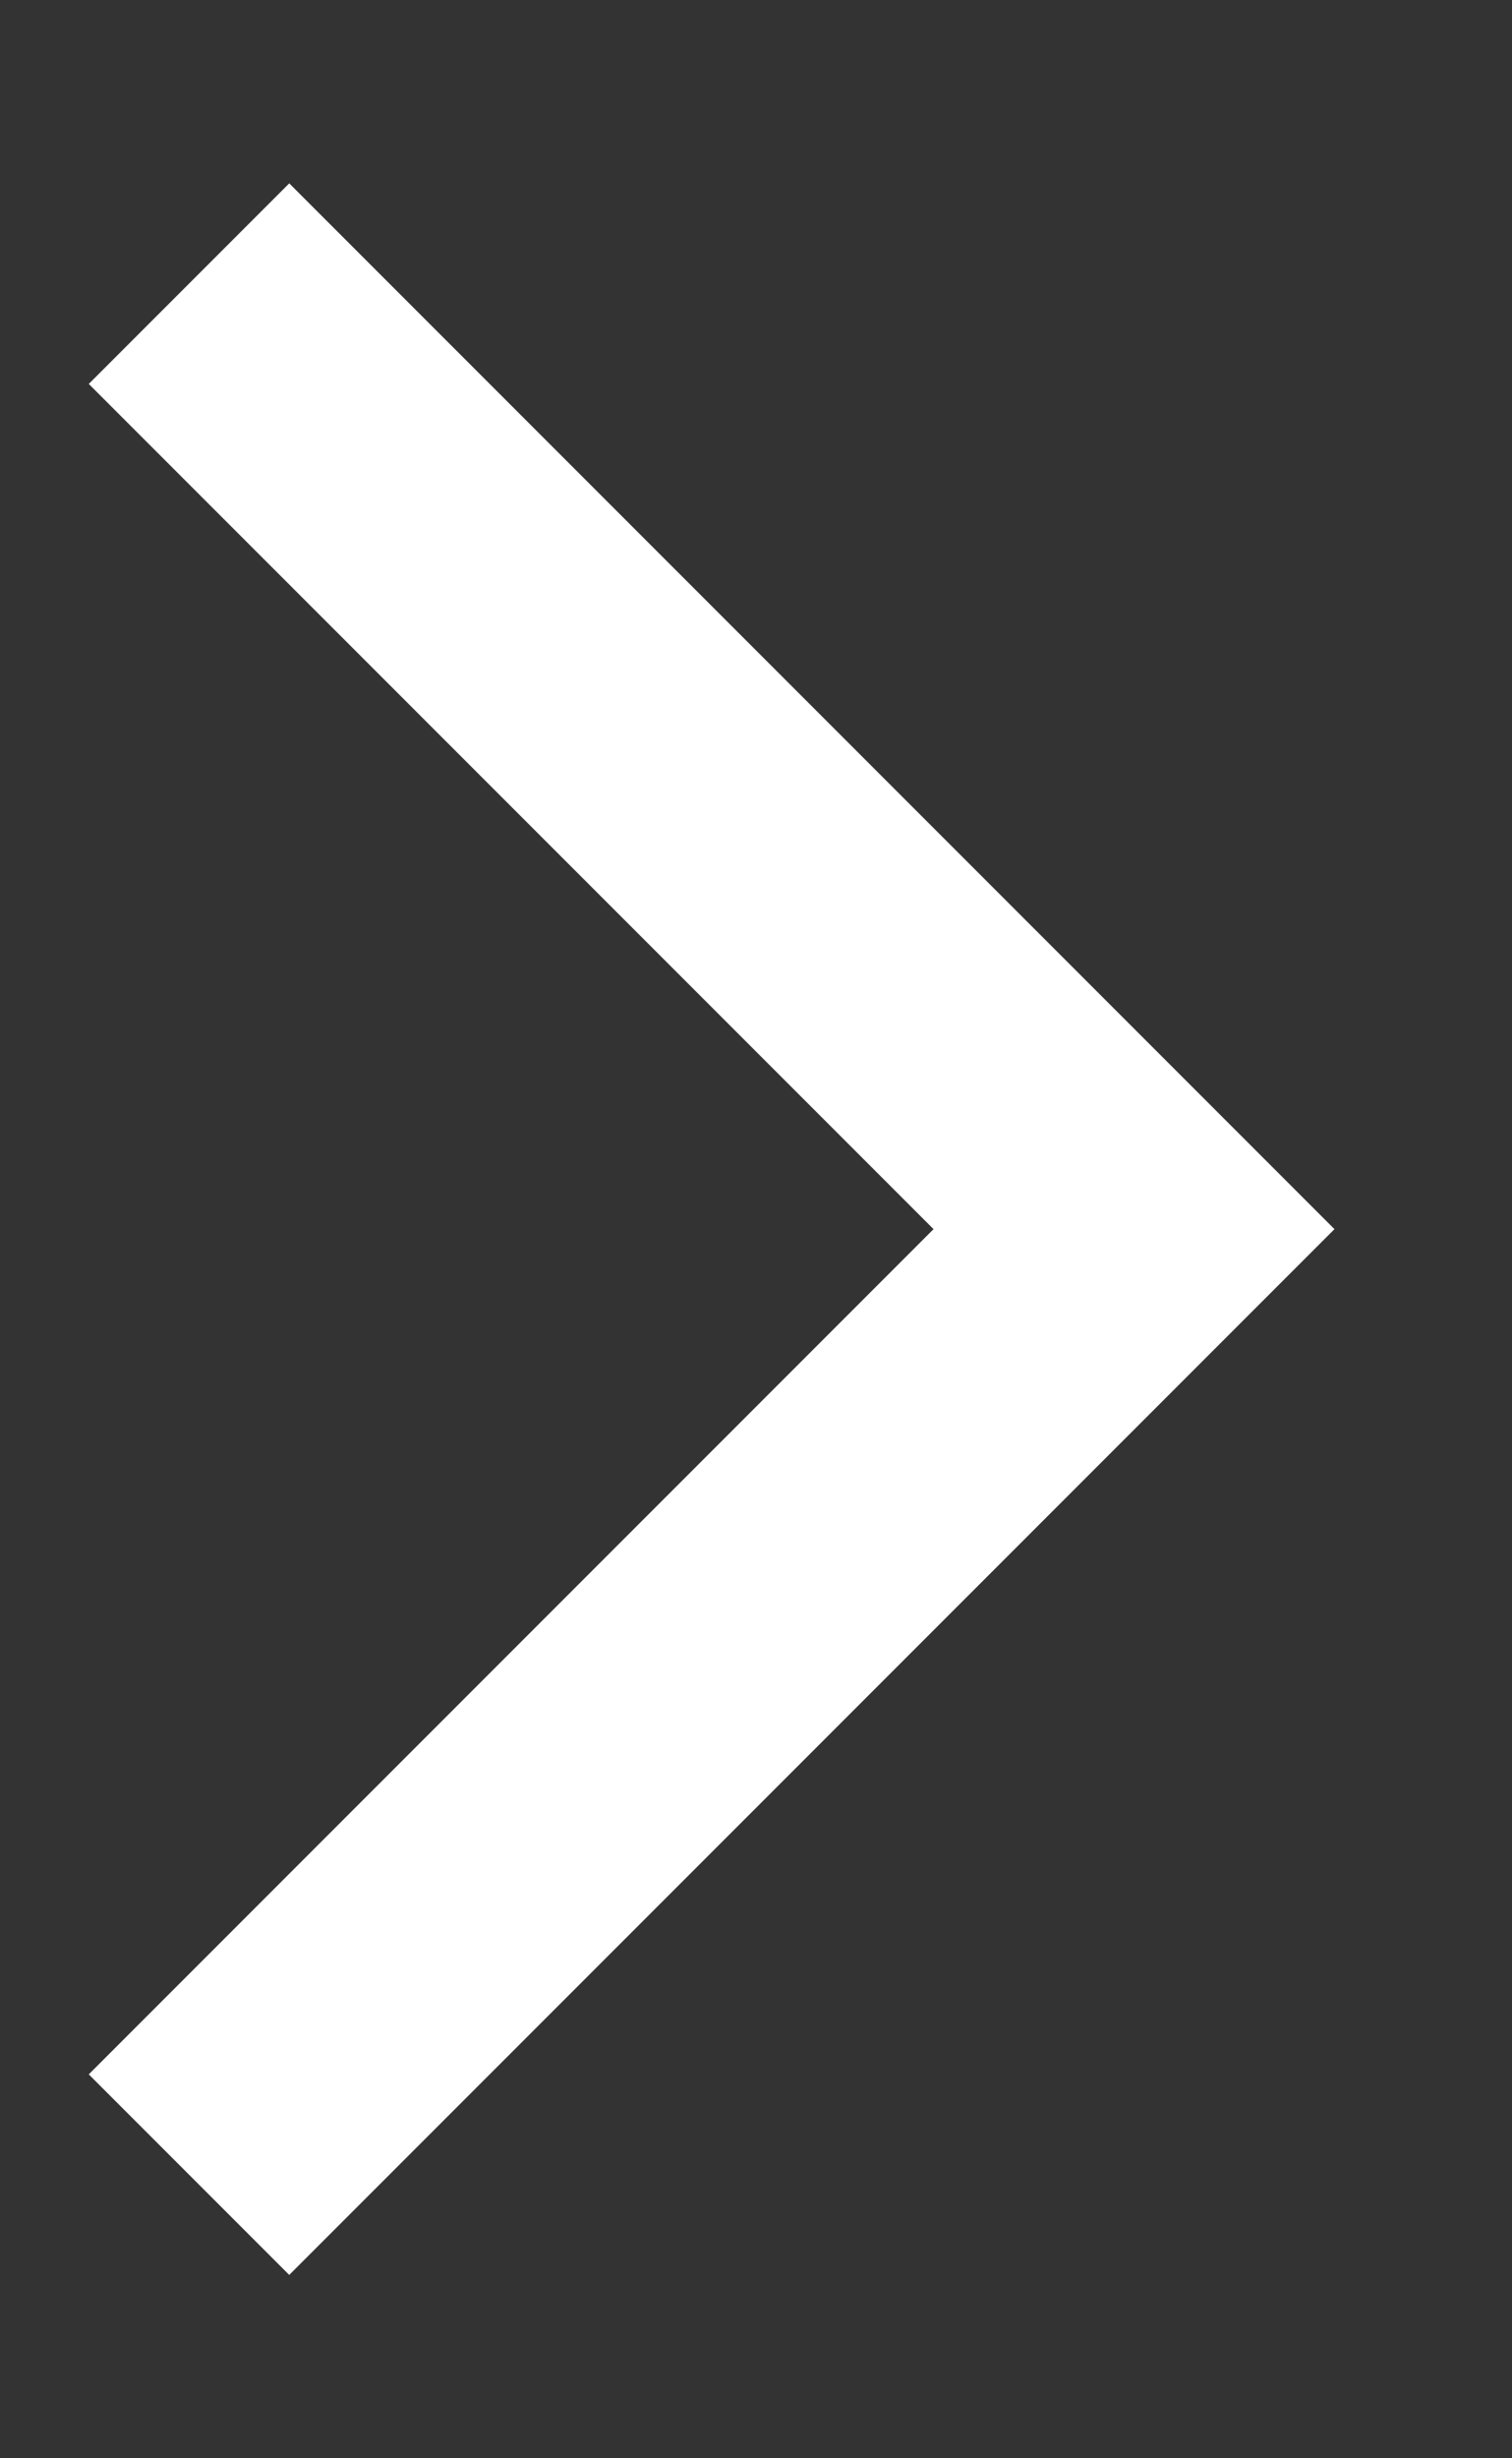
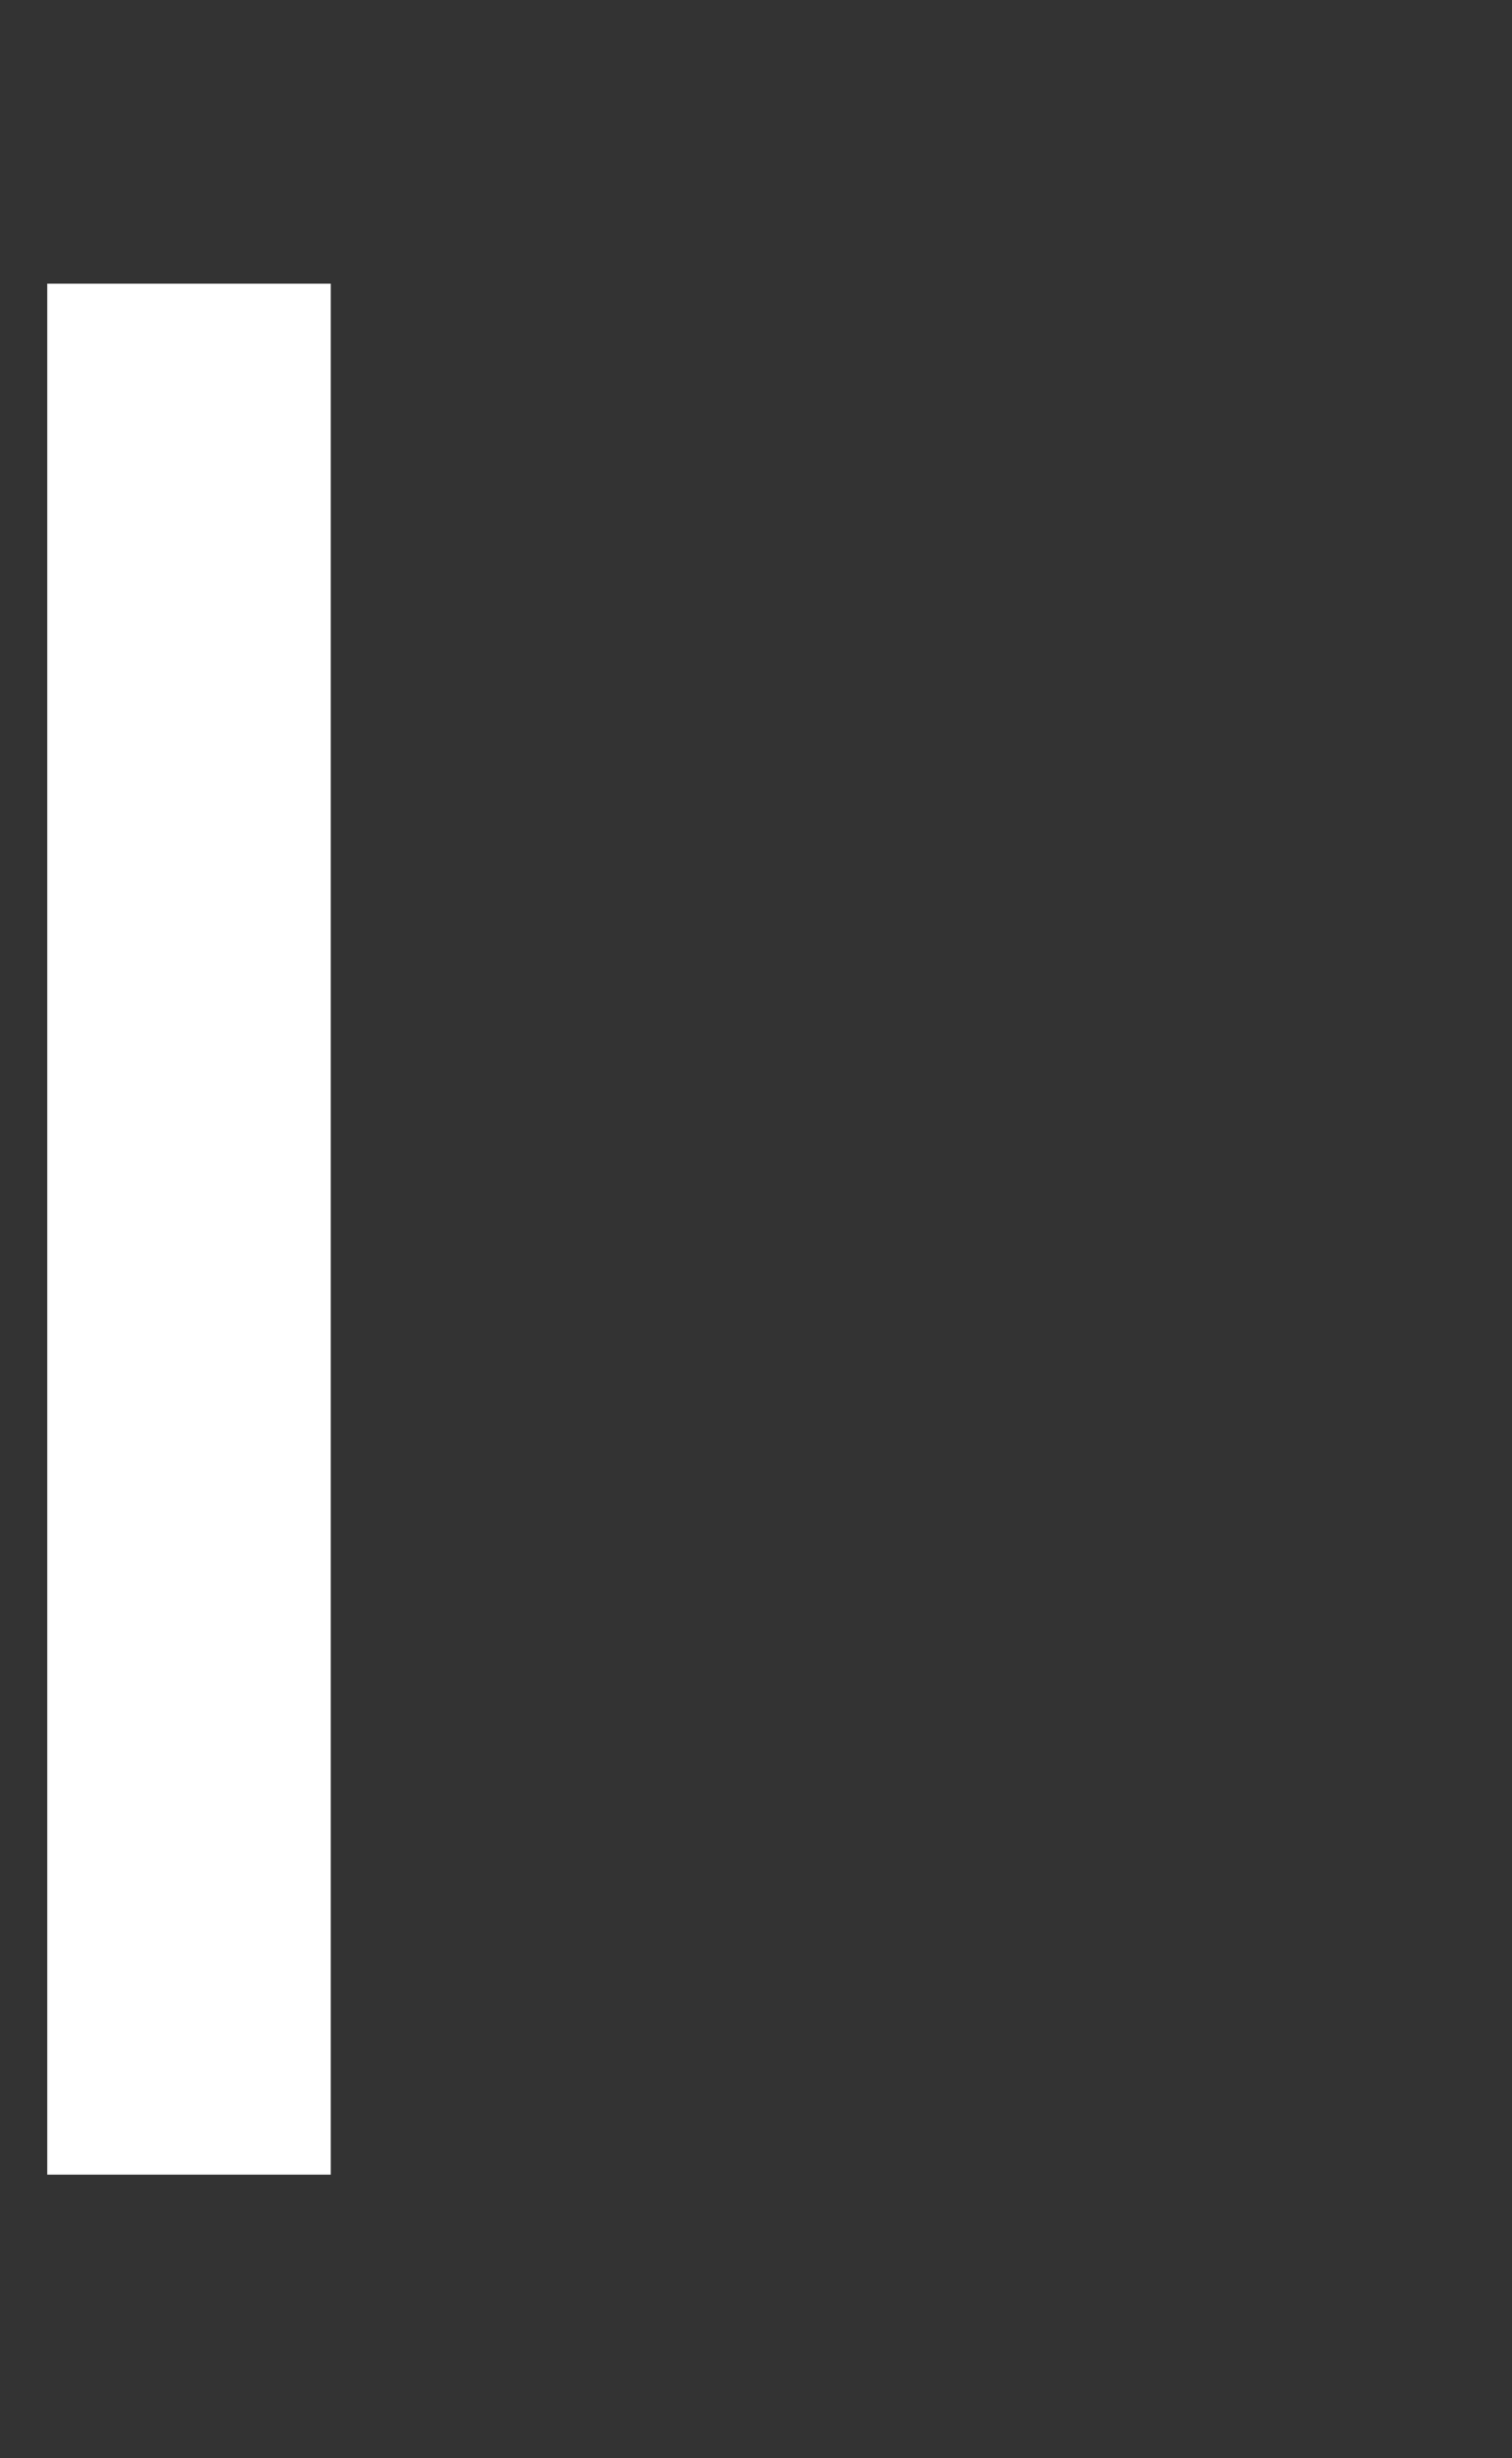
<svg xmlns="http://www.w3.org/2000/svg" width="8" height="13" viewBox="0 0 8 13" fill="none">
  <rect x="0" y="0" width="8" height="13" fill="#333333" stroke="none" />
-   <path d="M1 11.5L6 6.5L1 1.5" stroke="#fff" stroke-width="1.5" />
+   <path d="M1 11.5L1 1.5" stroke="#fff" stroke-width="1.5" />
</svg>